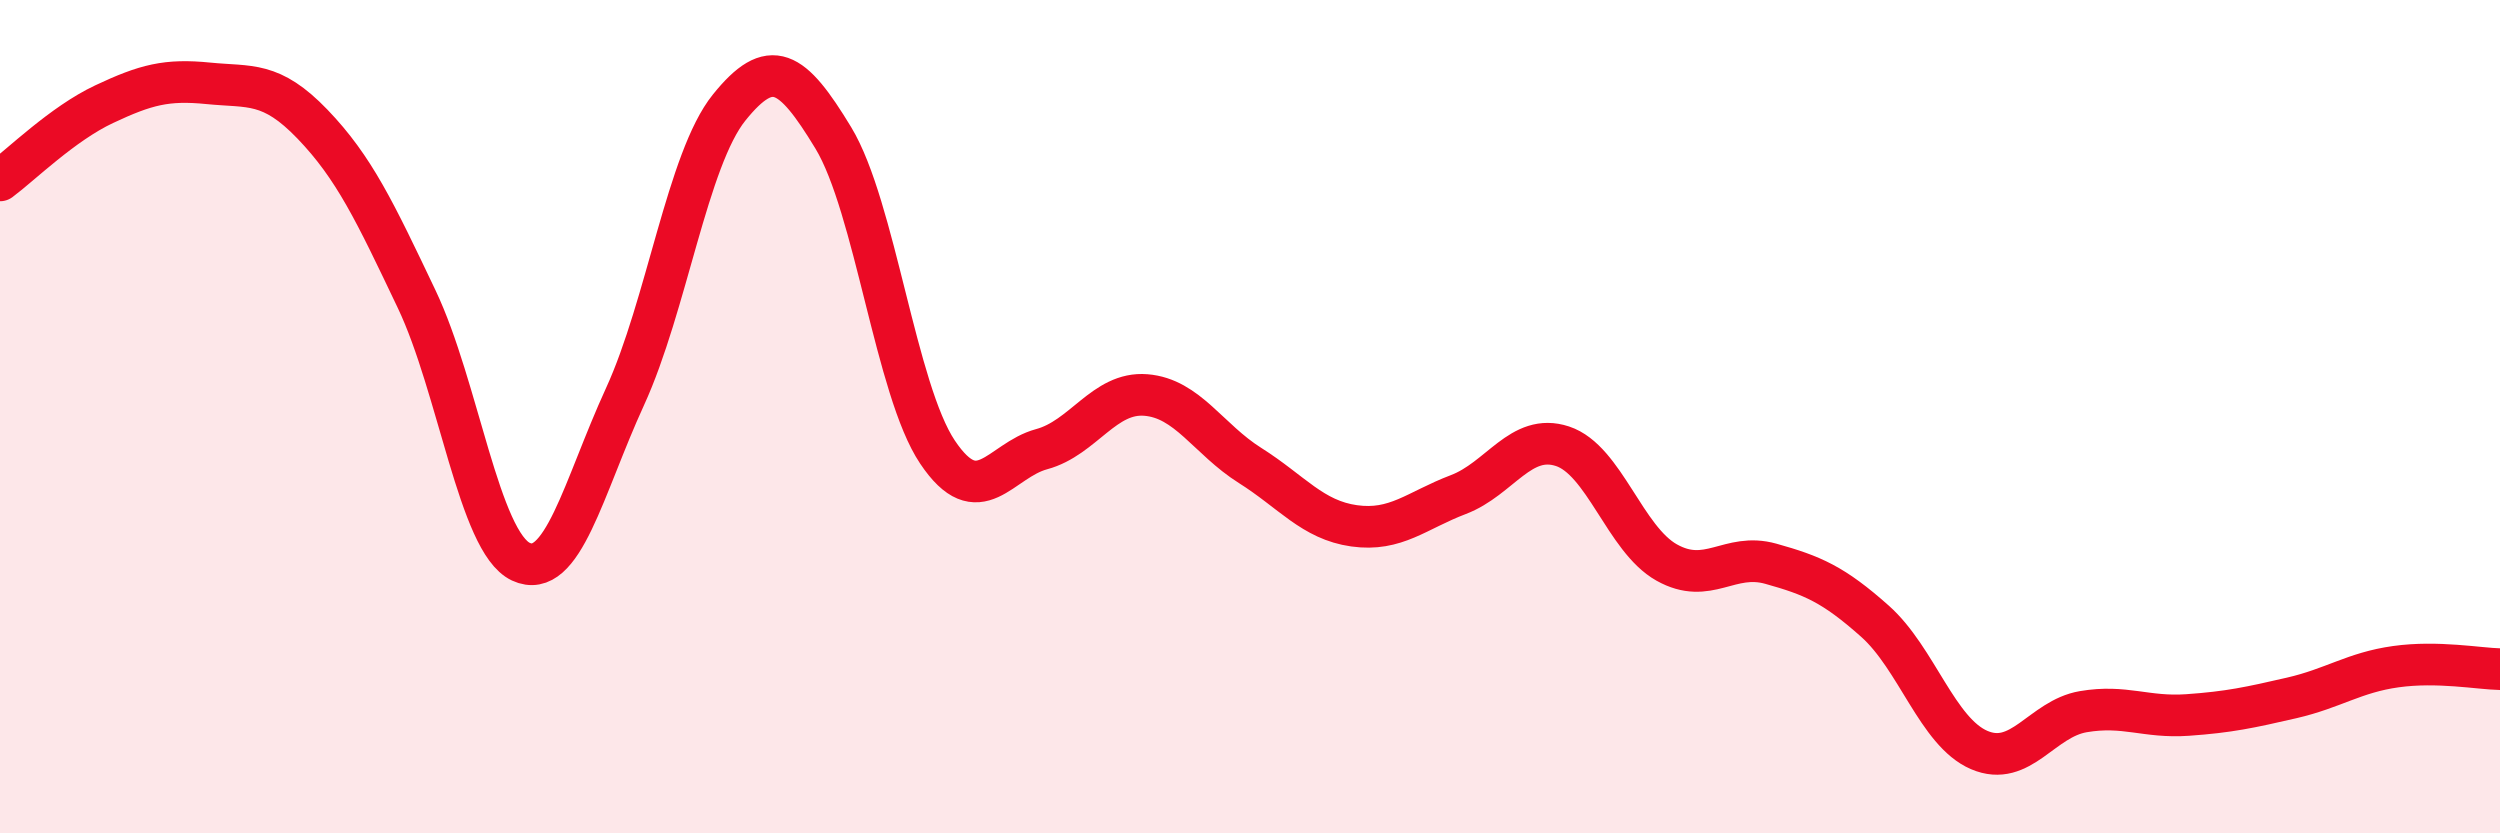
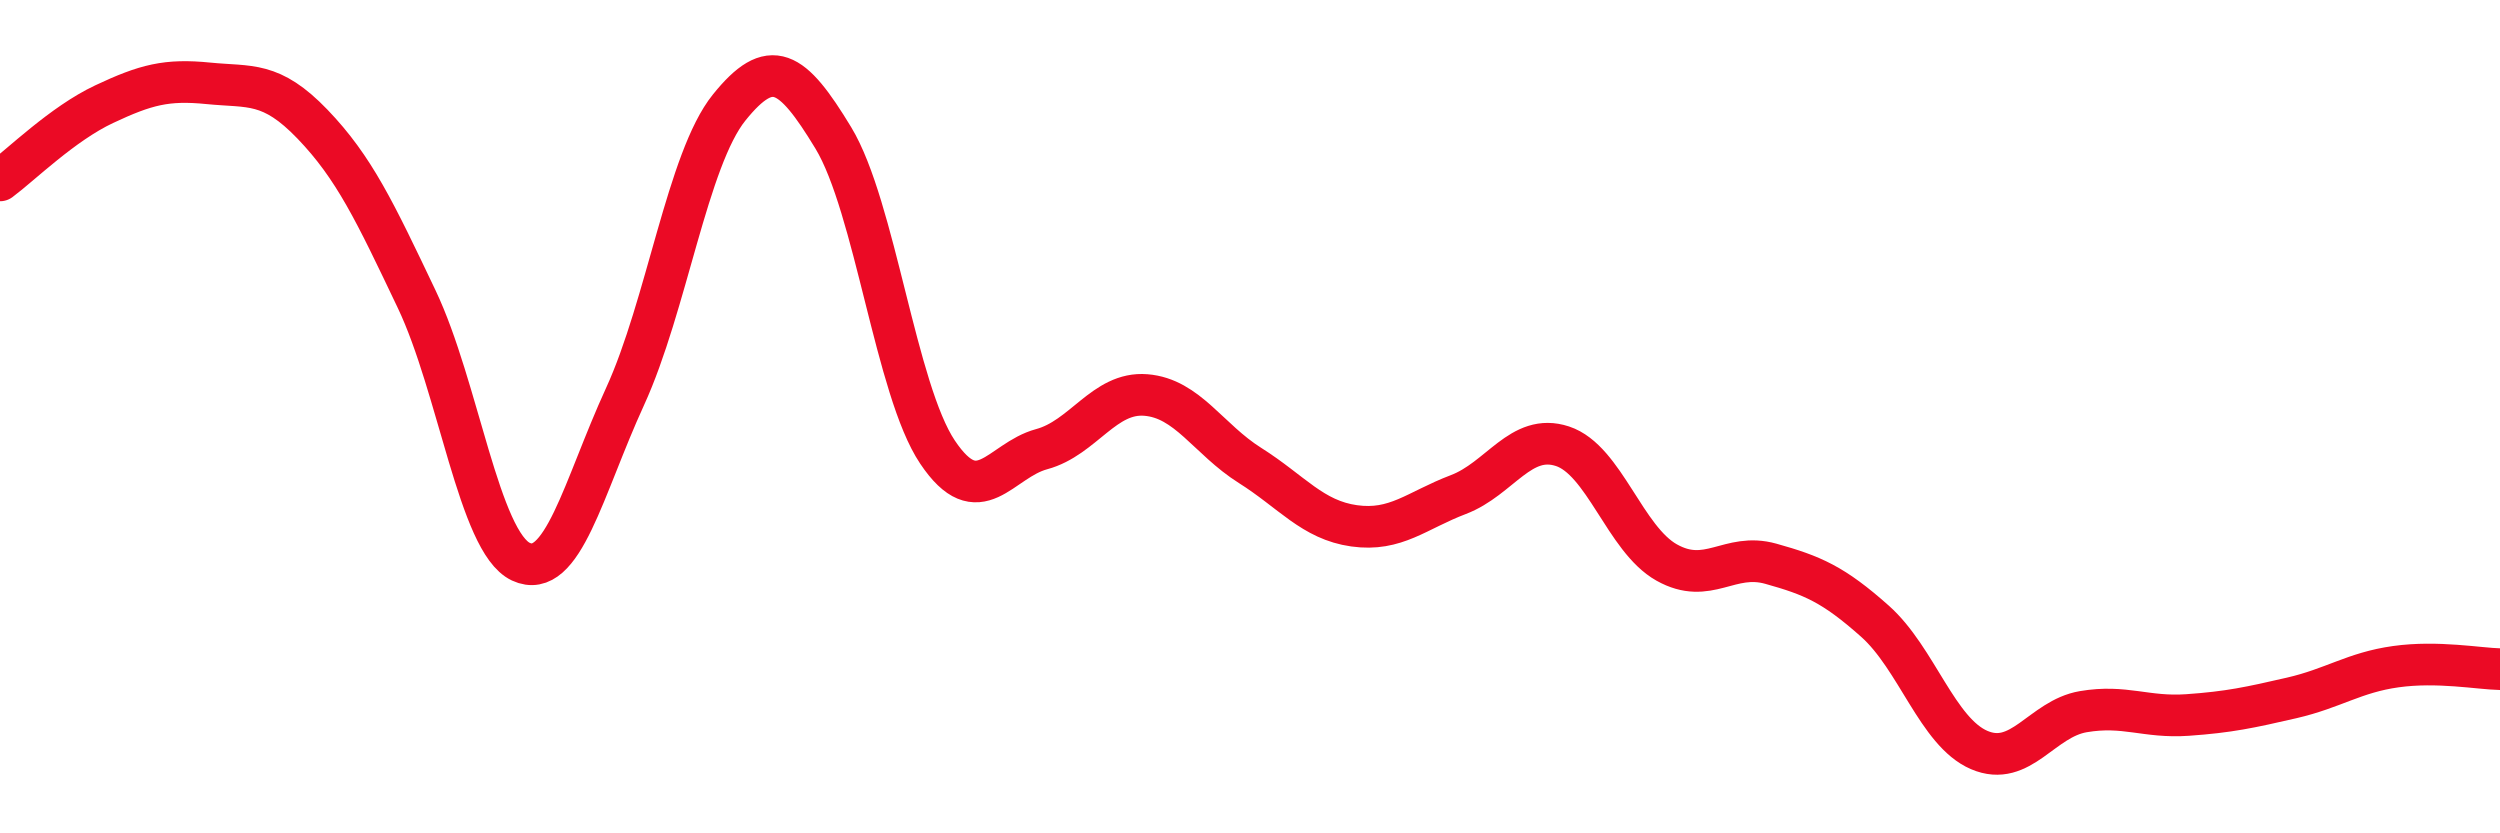
<svg xmlns="http://www.w3.org/2000/svg" width="60" height="20" viewBox="0 0 60 20">
-   <path d="M 0,4.33 C 0.5,3.96 1.5,2.97 2.5,2.5 C 3.5,2.03 4,1.9 5,2 C 6,2.1 6.5,1.94 7.5,2.98 C 8.5,4.02 9,5.08 10,7.18 C 11,9.28 11.5,13.01 12.5,13.48 C 13.5,13.95 14,11.7 15,9.52 C 16,7.34 16.5,3.82 17.5,2.58 C 18.5,1.34 19,1.66 20,3.31 C 21,4.96 21.5,9.36 22.5,10.85 C 23.5,12.34 24,11.05 25,10.78 C 26,10.51 26.5,9.4 27.5,9.48 C 28.5,9.56 29,10.54 30,11.17 C 31,11.8 31.5,12.48 32.5,12.62 C 33.5,12.76 34,12.25 35,11.87 C 36,11.49 36.5,10.38 37.5,10.71 C 38.5,11.04 39,12.94 40,13.5 C 41,14.06 41.5,13.25 42.5,13.53 C 43.5,13.81 44,14.02 45,14.91 C 46,15.8 46.5,17.57 47.5,18 C 48.5,18.43 49,17.25 50,17.08 C 51,16.91 51.5,17.23 52.5,17.16 C 53.5,17.09 54,16.98 55,16.75 C 56,16.52 56.5,16.14 57.5,16 C 58.5,15.86 59.5,16.05 60,16.06L60 20L0 20Z" fill="#EB0A25" opacity="0.1" stroke-linecap="round" stroke-linejoin="round" />
  <path d="M 0,4.33 C 0.5,3.96 1.5,2.97 2.5,2.5 C 3.5,2.03 4,1.9 5,2 C 6,2.1 6.5,1.94 7.5,2.98 C 8.5,4.02 9,5.08 10,7.18 C 11,9.28 11.5,13.01 12.5,13.48 C 13.5,13.95 14,11.7 15,9.52 C 16,7.34 16.5,3.82 17.5,2.58 C 18.5,1.34 19,1.66 20,3.31 C 21,4.96 21.5,9.36 22.5,10.85 C 23.5,12.34 24,11.05 25,10.78 C 26,10.51 26.5,9.4 27.5,9.48 C 28.5,9.56 29,10.54 30,11.17 C 31,11.8 31.5,12.48 32.5,12.62 C 33.5,12.76 34,12.25 35,11.87 C 36,11.49 36.5,10.38 37.5,10.71 C 38.5,11.04 39,12.94 40,13.5 C 41,14.06 41.5,13.25 42.5,13.53 C 43.5,13.81 44,14.02 45,14.91 C 46,15.8 46.5,17.57 47.5,18 C 48.5,18.43 49,17.25 50,17.08 C 51,16.91 51.5,17.23 52.5,17.16 C 53.5,17.09 54,16.98 55,16.75 C 56,16.52 56.5,16.14 57.5,16 C 58.5,15.86 59.5,16.05 60,16.06" stroke="#EB0A25" stroke-width="1" fill="none" stroke-linecap="round" stroke-linejoin="round" />
</svg>